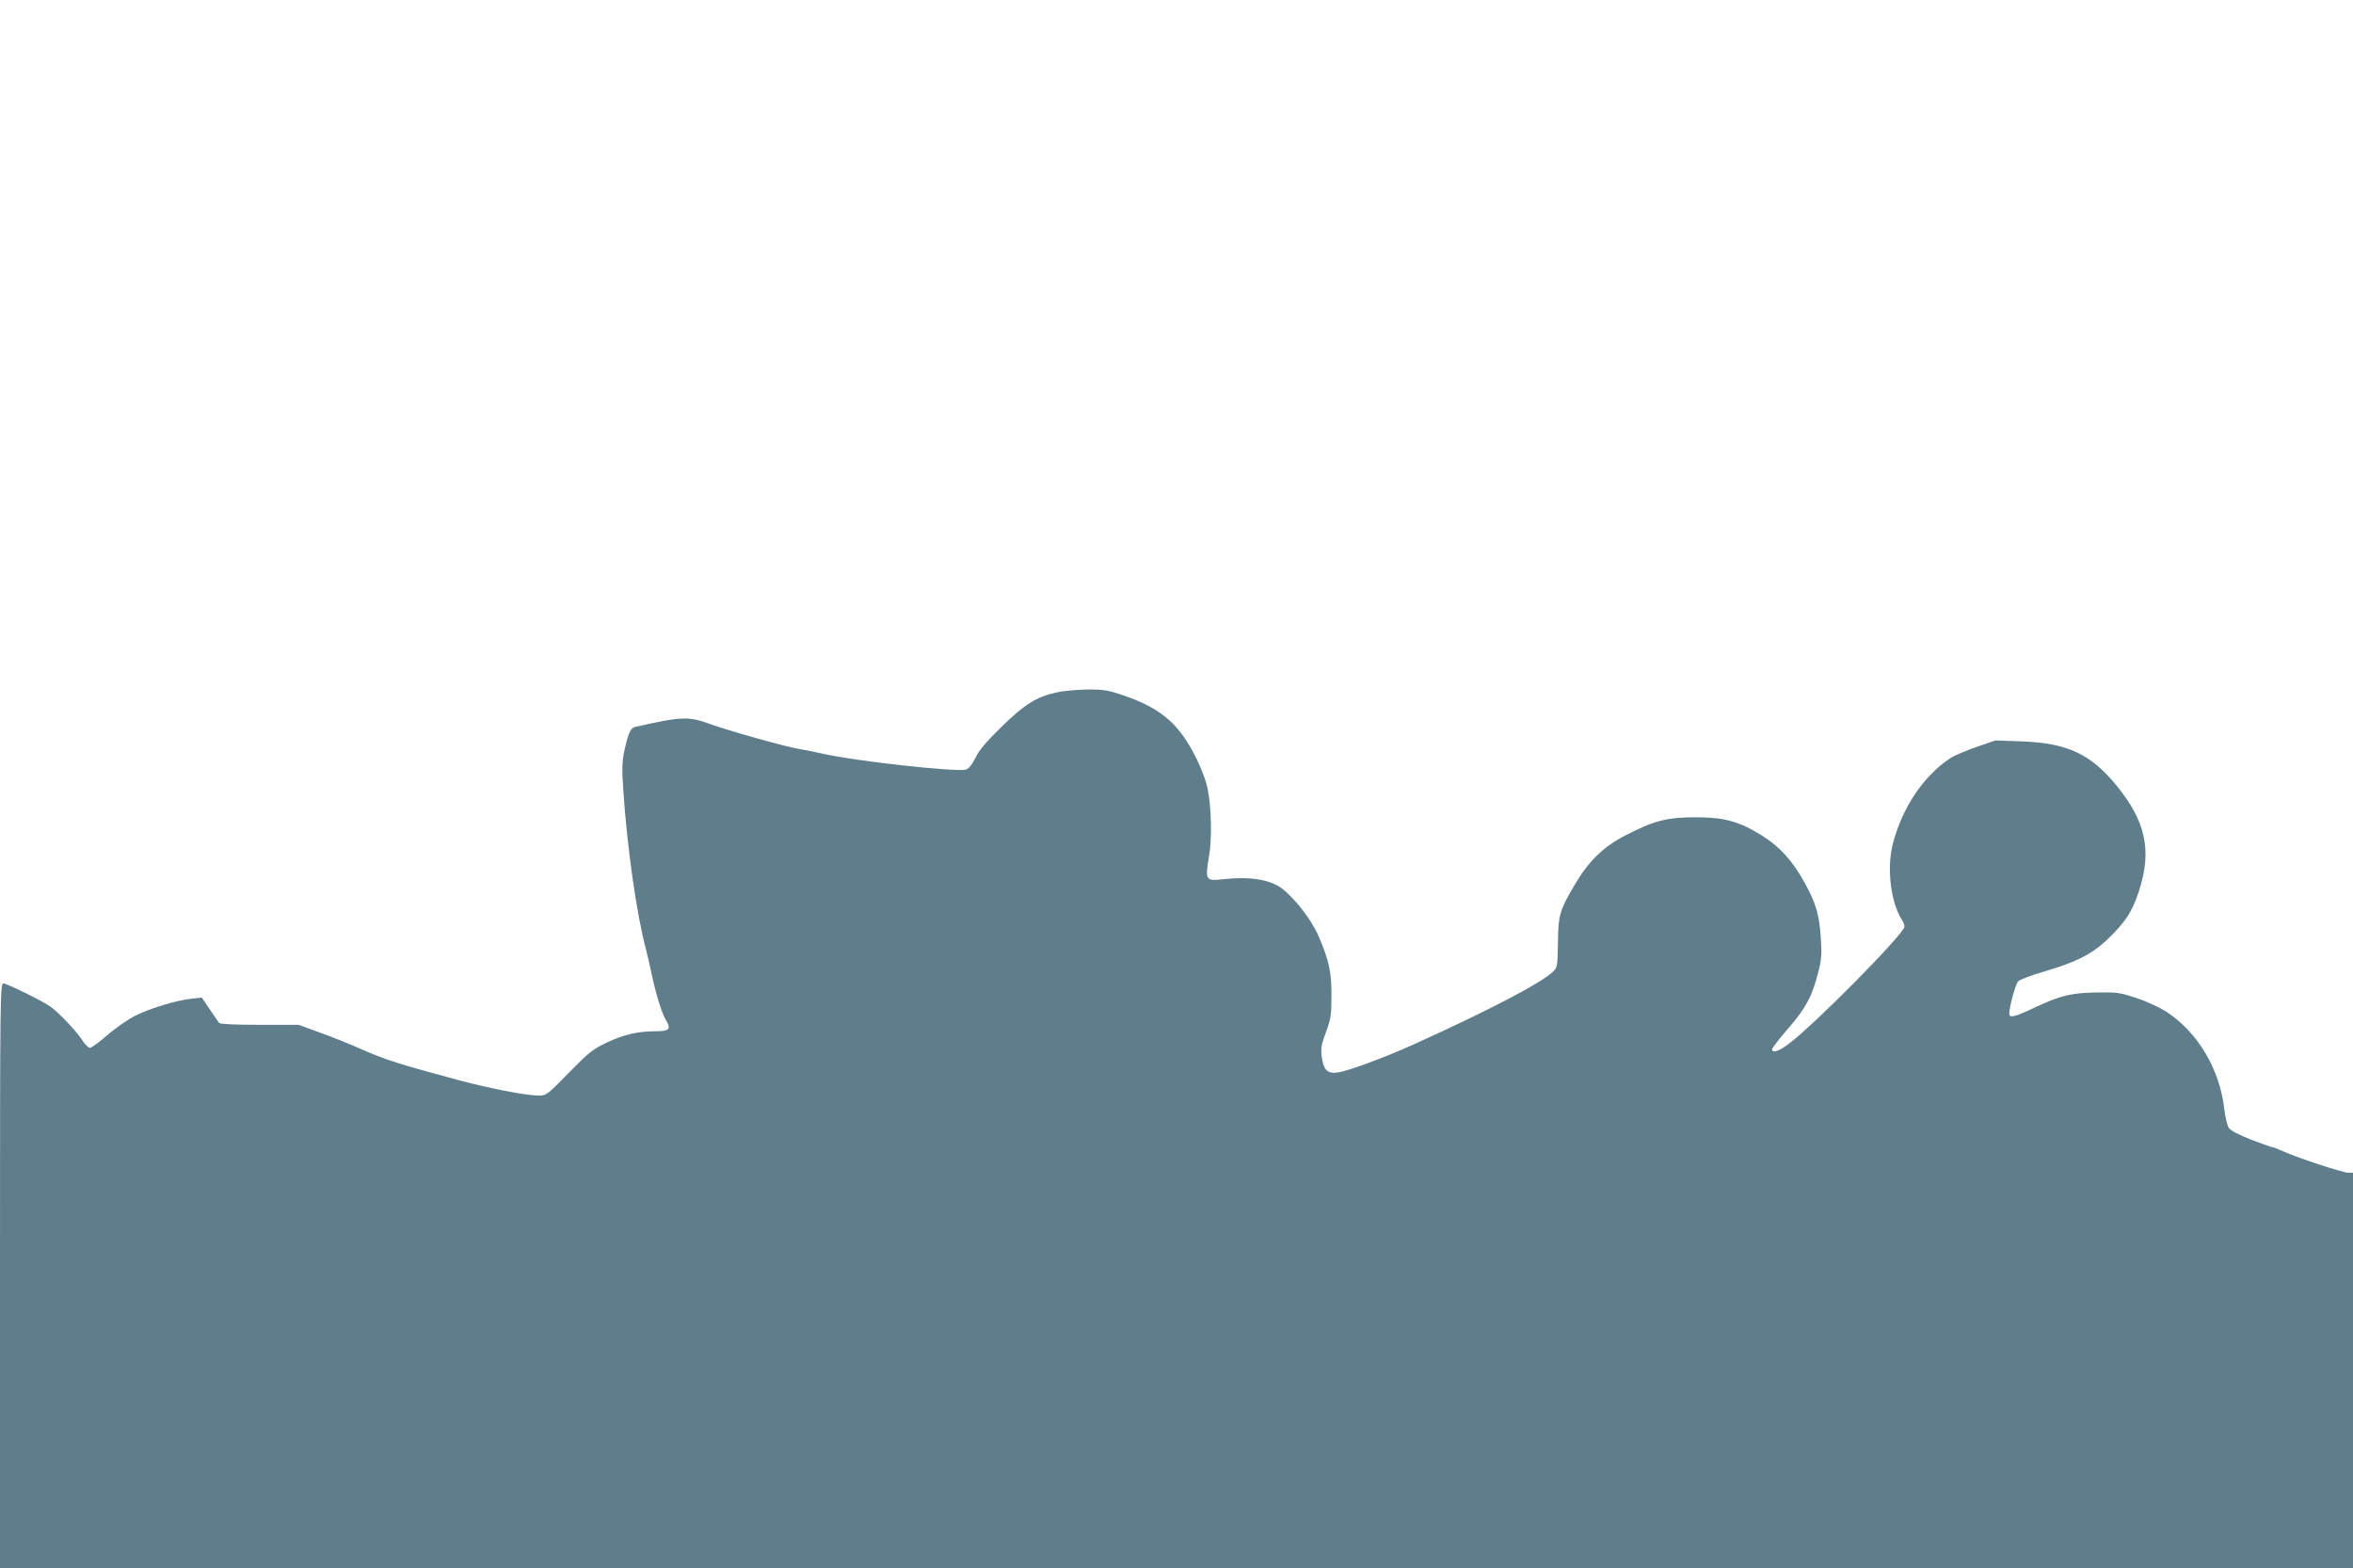
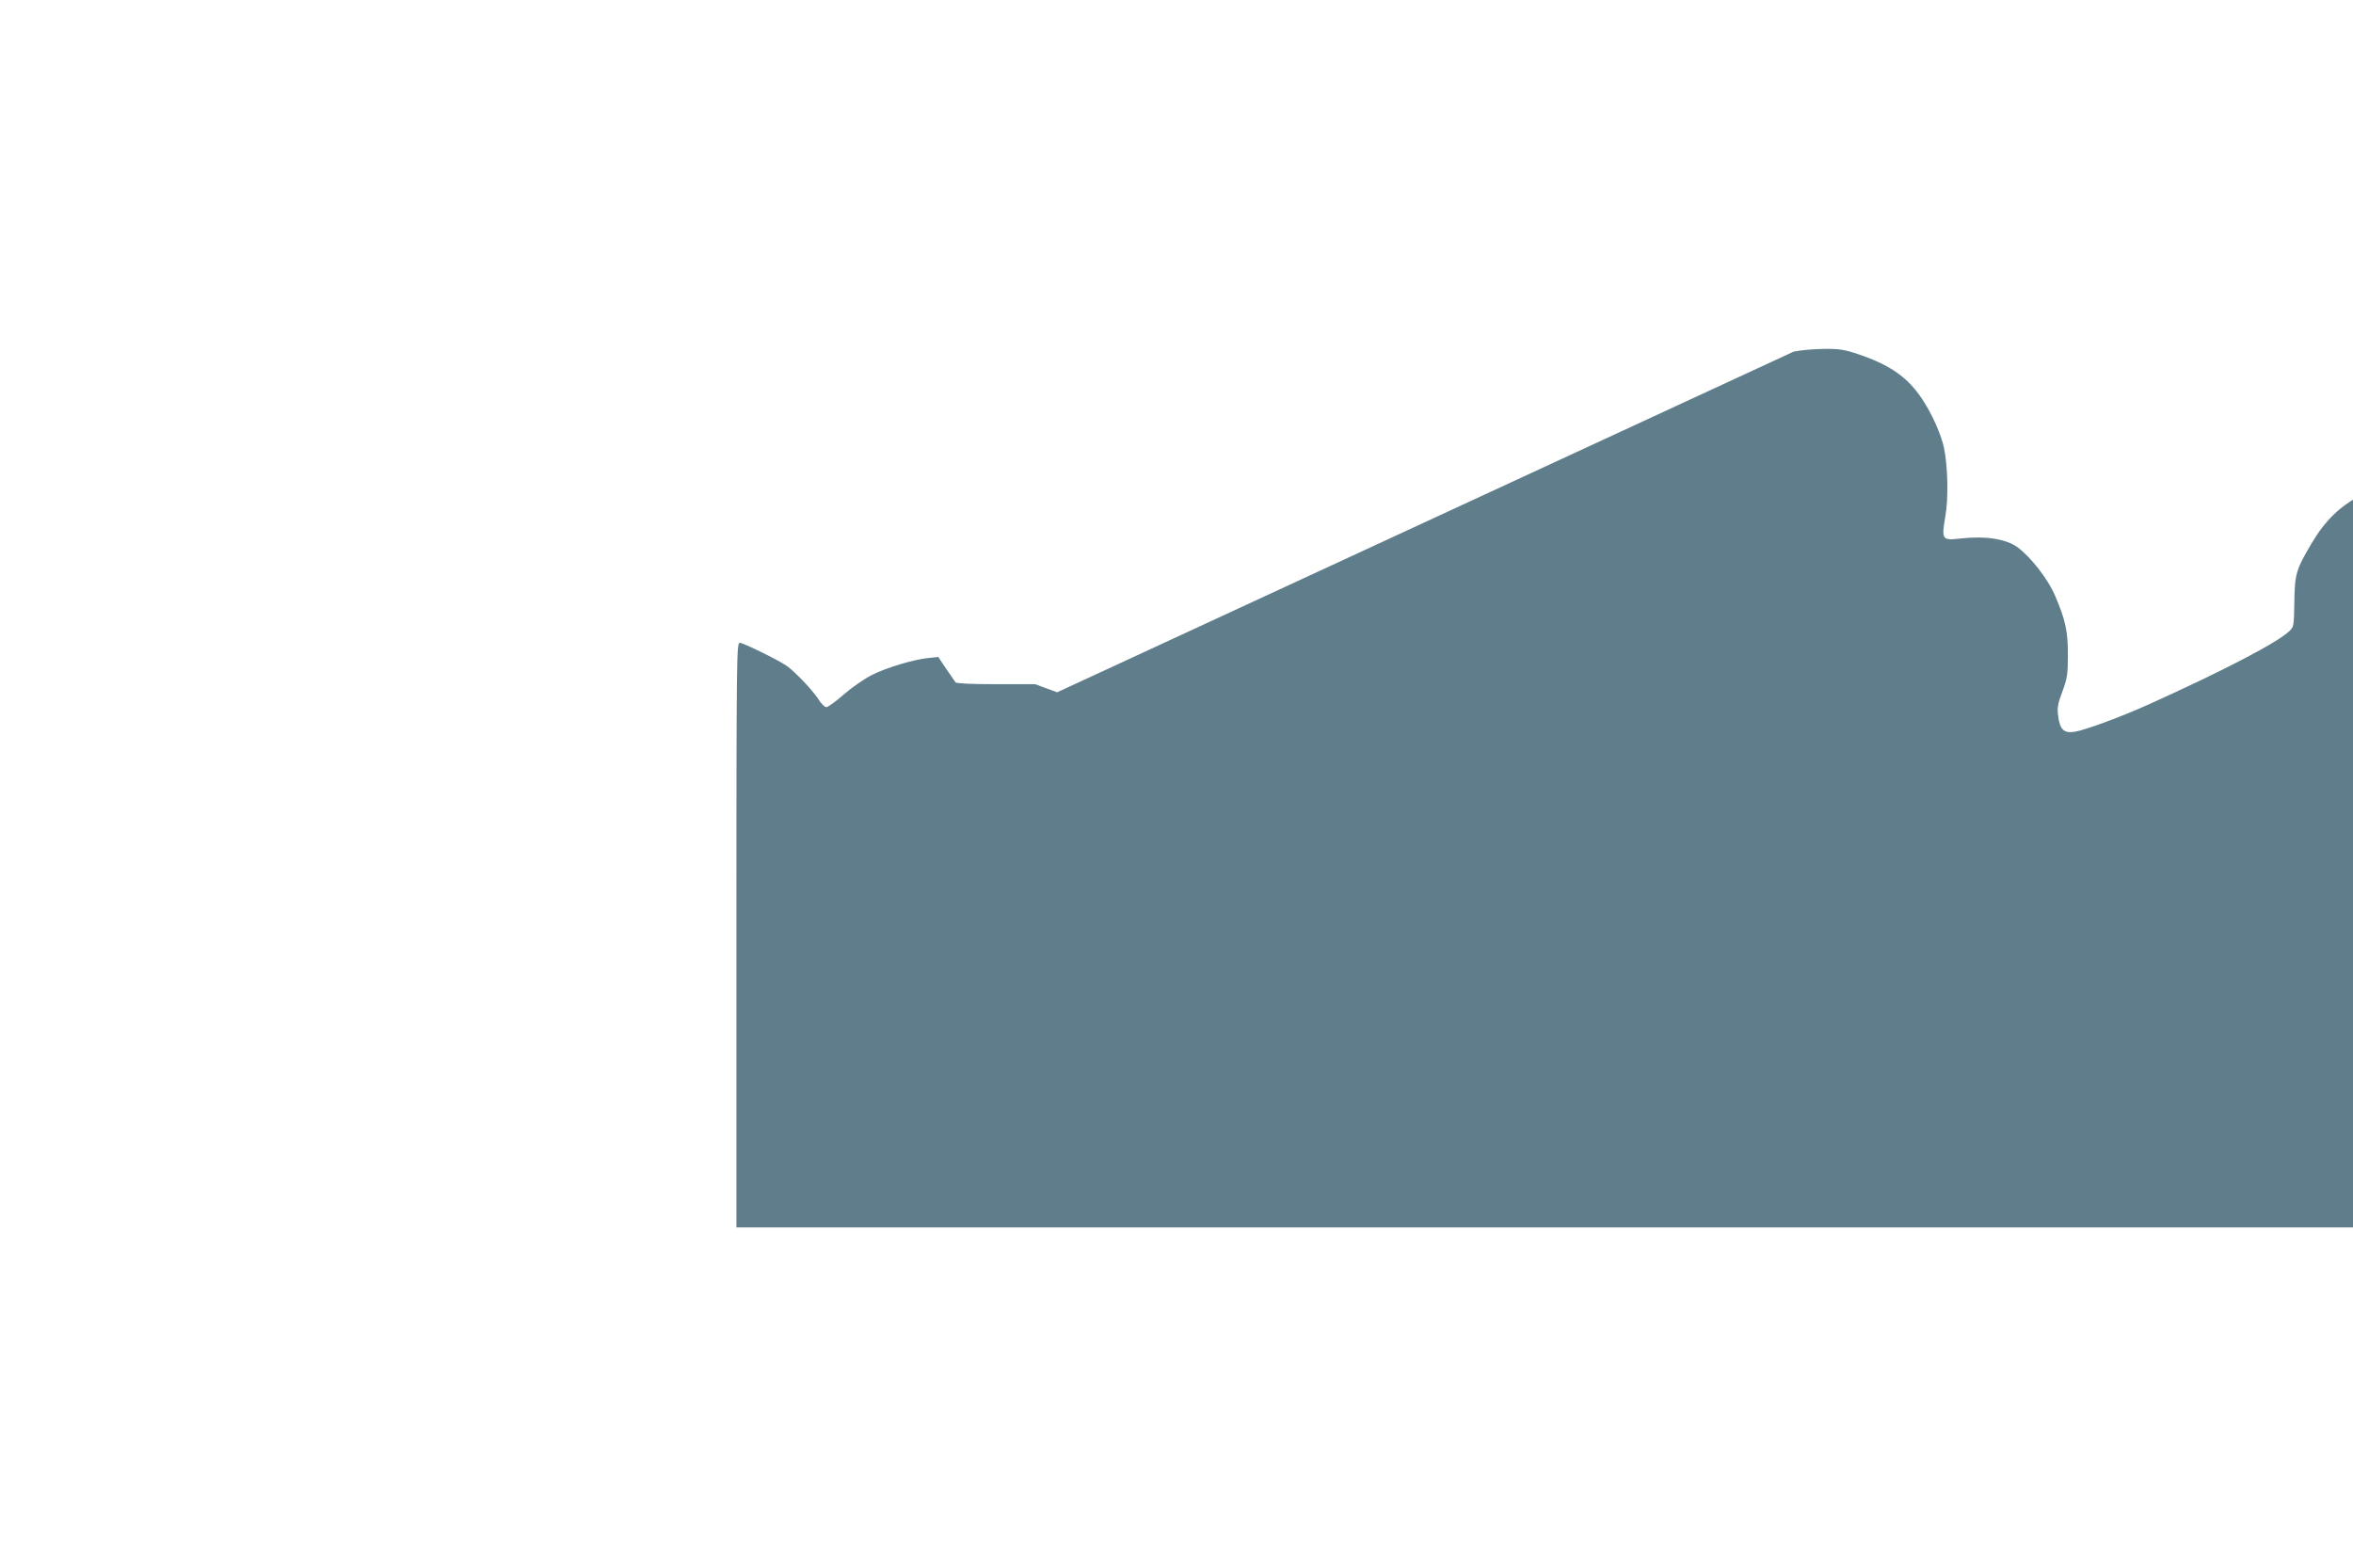
<svg xmlns="http://www.w3.org/2000/svg" version="1.0" width="1280pt" height="853pt" viewBox="0 0 1280 853" preserveAspectRatio="xMidYMid meet">
  <g transform="translate(0,853) scale(0.1,-0.1)" fill="#607d8b" stroke="none">
-     <path d="M5751 4764 c-112 -24 -176 -64 -302 -187 -84 -82 -123 -128 -143 -170 -21 -41 -36 -59 -54 -64 -54 -13 -593 46 -767 85 -49 11 -110 23 -134 27 -62 8 -389 100 -490 137 -116 42 -153 41 -408 -17 -24 -6 -37 -37 -59 -141 -10 -51 -11 -96 -3 -207 21 -312 72 -669 123 -862 7 -27 21 -86 30 -130 24 -113 55 -214 78 -253 30 -50 20 -62 -55 -62 -98 0 -174 -18 -267 -62 -76 -36 -98 -54 -206 -164 -117 -120 -122 -124 -163 -124 -64 0 -258 37 -421 80 -347 93 -409 113 -555 177 -49 22 -144 60 -210 84 l-120 44 -213 0 c-136 0 -215 4 -220 10 -4 6 -27 39 -51 74 l-43 64 -57 -6 c-78 -8 -223 -51 -306 -93 -38 -19 -106 -66 -150 -104 -44 -39 -87 -70 -96 -70 -9 0 -30 21 -46 48 -31 46 -127 148 -170 177 -44 31 -236 125 -254 125 -18 0 -19 -45 -19 -1590 l0 -1590 6400 0 6400 0 0 1075 0 1075 -24 0 c-29 0 -268 78 -349 114 -32 14 -62 26 -68 26 -5 0 -57 19 -115 41 -67 26 -111 50 -120 64 -8 12 -19 58 -24 101 -25 219 -145 420 -318 532 -35 22 -106 55 -160 73 -89 29 -106 32 -214 30 -141 -2 -201 -17 -337 -81 -107 -51 -141 -60 -141 -36 0 37 34 163 49 178 9 9 72 33 141 53 166 48 255 92 334 165 106 100 144 157 182 274 71 218 37 377 -121 571 -142 174 -269 233 -520 242 l-140 5 -105 -36 c-57 -20 -120 -47 -140 -60 -149 -99 -266 -275 -315 -474 -32 -131 -8 -317 52 -407 7 -11 13 -27 13 -36 0 -37 -489 -533 -630 -638 -54 -41 -90 -52 -90 -28 1 6 40 58 89 114 97 112 129 174 162 304 18 70 20 100 14 184 -8 130 -26 190 -88 303 -64 117 -136 197 -233 257 -122 76 -203 99 -359 99 -155 0 -224 -17 -380 -97 -121 -62 -201 -139 -277 -267 -84 -142 -91 -166 -93 -318 -2 -127 -3 -135 -26 -157 -63 -62 -352 -213 -764 -399 -153 -69 -348 -141 -406 -150 -58 -9 -80 13 -89 87 -6 43 -2 65 23 132 26 71 30 93 30 195 1 130 -13 194 -69 325 -39 92 -133 212 -205 265 -64 46 -175 63 -316 47 -94 -11 -98 -4 -77 119 18 97 14 276 -7 375 -16 73 -63 180 -116 261 -79 121 -175 189 -350 248 -78 26 -105 30 -189 29 -55 -1 -128 -7 -163 -15z" />
+     <path d="M5751 4764 l-120 44 -213 0 c-136 0 -215 4 -220 10 -4 6 -27 39 -51 74 l-43 64 -57 -6 c-78 -8 -223 -51 -306 -93 -38 -19 -106 -66 -150 -104 -44 -39 -87 -70 -96 -70 -9 0 -30 21 -46 48 -31 46 -127 148 -170 177 -44 31 -236 125 -254 125 -18 0 -19 -45 -19 -1590 l0 -1590 6400 0 6400 0 0 1075 0 1075 -24 0 c-29 0 -268 78 -349 114 -32 14 -62 26 -68 26 -5 0 -57 19 -115 41 -67 26 -111 50 -120 64 -8 12 -19 58 -24 101 -25 219 -145 420 -318 532 -35 22 -106 55 -160 73 -89 29 -106 32 -214 30 -141 -2 -201 -17 -337 -81 -107 -51 -141 -60 -141 -36 0 37 34 163 49 178 9 9 72 33 141 53 166 48 255 92 334 165 106 100 144 157 182 274 71 218 37 377 -121 571 -142 174 -269 233 -520 242 l-140 5 -105 -36 c-57 -20 -120 -47 -140 -60 -149 -99 -266 -275 -315 -474 -32 -131 -8 -317 52 -407 7 -11 13 -27 13 -36 0 -37 -489 -533 -630 -638 -54 -41 -90 -52 -90 -28 1 6 40 58 89 114 97 112 129 174 162 304 18 70 20 100 14 184 -8 130 -26 190 -88 303 -64 117 -136 197 -233 257 -122 76 -203 99 -359 99 -155 0 -224 -17 -380 -97 -121 -62 -201 -139 -277 -267 -84 -142 -91 -166 -93 -318 -2 -127 -3 -135 -26 -157 -63 -62 -352 -213 -764 -399 -153 -69 -348 -141 -406 -150 -58 -9 -80 13 -89 87 -6 43 -2 65 23 132 26 71 30 93 30 195 1 130 -13 194 -69 325 -39 92 -133 212 -205 265 -64 46 -175 63 -316 47 -94 -11 -98 -4 -77 119 18 97 14 276 -7 375 -16 73 -63 180 -116 261 -79 121 -175 189 -350 248 -78 26 -105 30 -189 29 -55 -1 -128 -7 -163 -15z" />
  </g>
</svg>